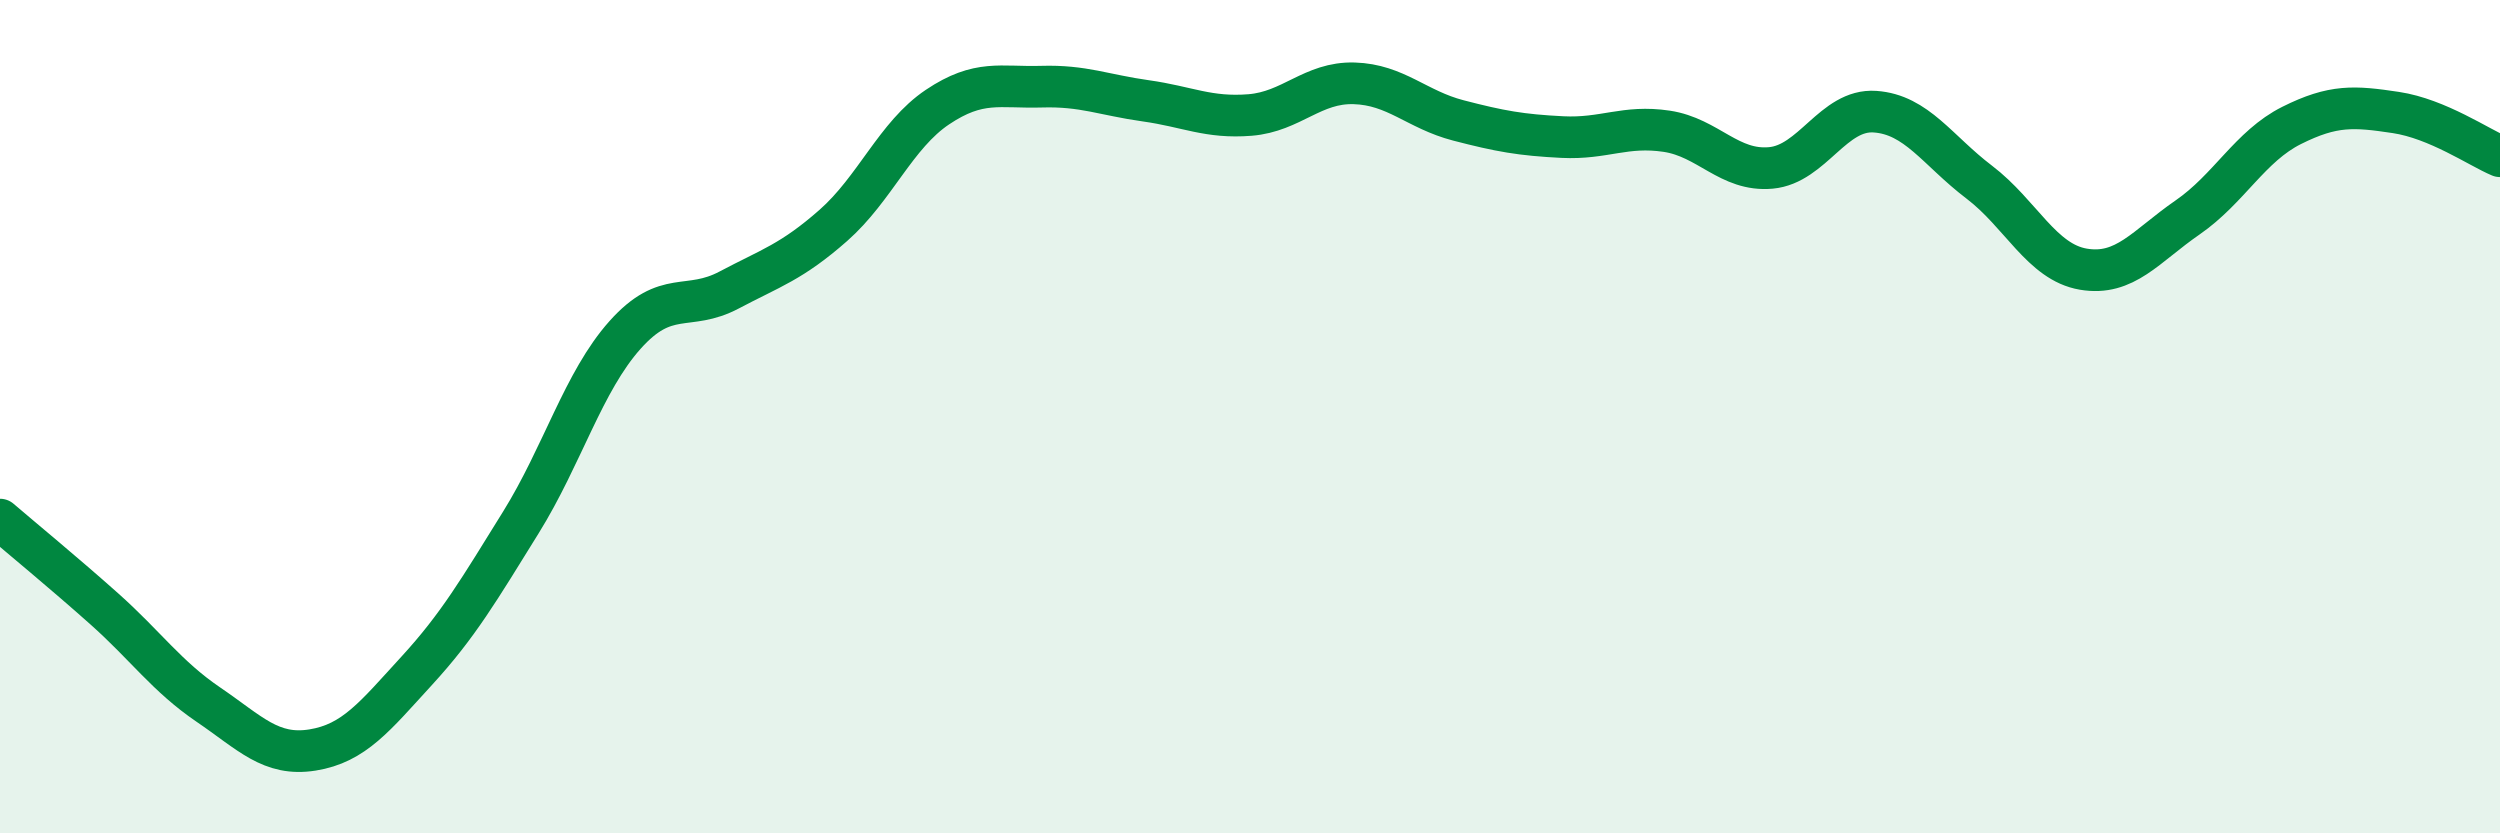
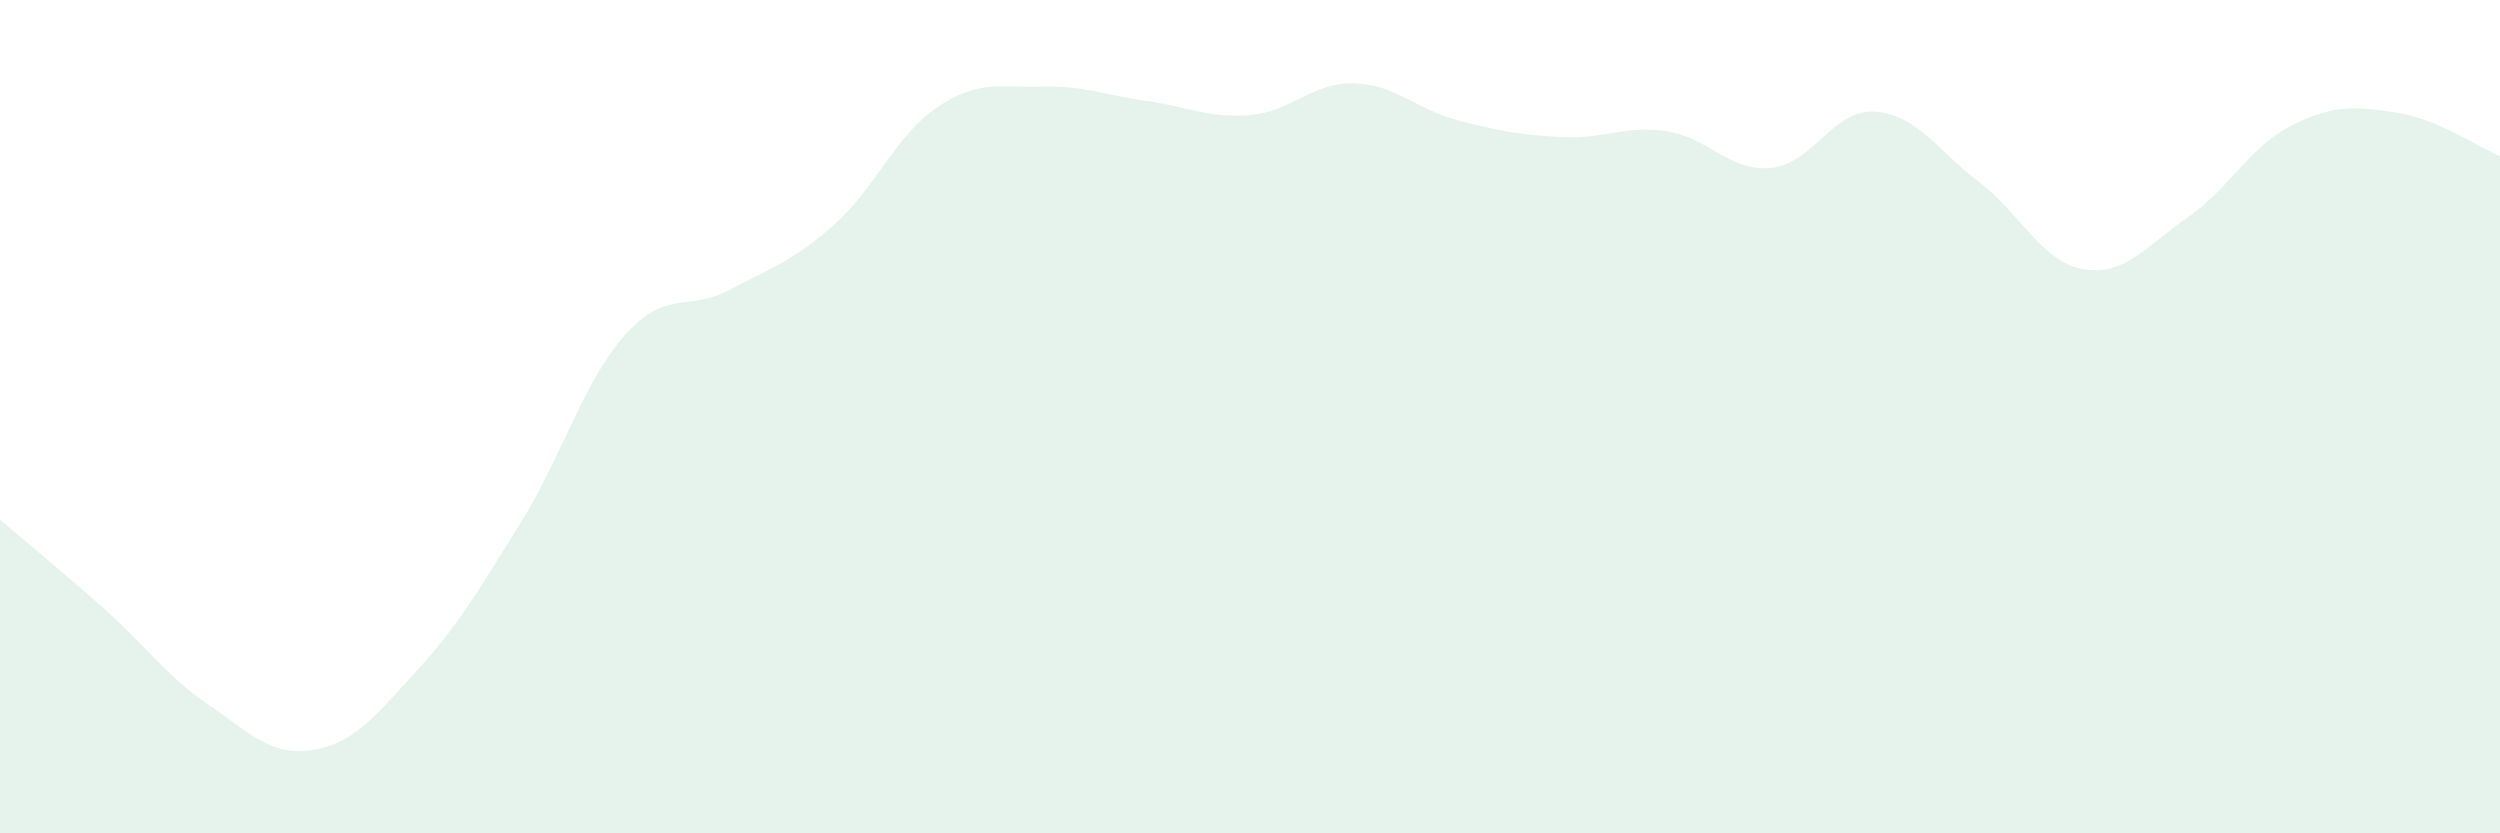
<svg xmlns="http://www.w3.org/2000/svg" width="60" height="20" viewBox="0 0 60 20">
  <path d="M 0,12.47 C 0.5,12.9 1.5,13.72 2.5,14.61 C 3.5,15.5 4,16.23 5,16.91 C 6,17.59 6.5,18.16 7.5,18 C 8.5,17.84 9,17.19 10,16.1 C 11,15.01 11.5,14.15 12.5,12.54 C 13.5,10.93 14,9.16 15,8.04 C 16,6.92 16.5,7.49 17.5,6.96 C 18.5,6.43 19,6.29 20,5.41 C 21,4.53 21.5,3.24 22.5,2.57 C 23.5,1.9 24,2.11 25,2.08 C 26,2.05 26.5,2.28 27.5,2.42 C 28.5,2.56 29,2.84 30,2.76 C 31,2.68 31.5,1.97 32.5,2 C 33.5,2.03 34,2.63 35,2.89 C 36,3.15 36.5,3.24 37.5,3.29 C 38.5,3.34 39,3 40,3.15 C 41,3.3 41.5,4.12 42.5,4.03 C 43.5,3.94 44,2.61 45,2.68 C 46,2.75 46.5,3.61 47.5,4.37 C 48.5,5.13 49,6.29 50,6.46 C 51,6.63 51.5,5.91 52.5,5.22 C 53.5,4.53 54,3.51 55,3.01 C 56,2.51 56.5,2.55 57.5,2.7 C 58.5,2.85 59.5,3.54 60,3.75L60 20L0 20Z" fill="#008740" opacity="0.1" stroke-linecap="round" stroke-linejoin="round" />
-   <path d="M 0,12.47 C 0.5,12.9 1.5,13.72 2.5,14.61 C 3.5,15.5 4,16.23 5,16.91 C 6,17.59 6.5,18.16 7.5,18 C 8.5,17.84 9,17.19 10,16.1 C 11,15.01 11.5,14.15 12.5,12.54 C 13.5,10.93 14,9.16 15,8.04 C 16,6.92 16.5,7.49 17.5,6.96 C 18.5,6.43 19,6.29 20,5.41 C 21,4.53 21.5,3.24 22.5,2.57 C 23.5,1.9 24,2.11 25,2.08 C 26,2.05 26.5,2.28 27.5,2.42 C 28.5,2.56 29,2.84 30,2.76 C 31,2.68 31.5,1.97 32.5,2 C 33.5,2.03 34,2.63 35,2.89 C 36,3.15 36.5,3.24 37.5,3.29 C 38.5,3.34 39,3 40,3.15 C 41,3.3 41.5,4.12 42.5,4.03 C 43.5,3.94 44,2.61 45,2.68 C 46,2.75 46.5,3.61 47.5,4.37 C 48.5,5.13 49,6.29 50,6.46 C 51,6.63 51.5,5.91 52.5,5.22 C 53.5,4.53 54,3.51 55,3.01 C 56,2.51 56.5,2.55 57.5,2.7 C 58.5,2.85 59.5,3.54 60,3.75" stroke="#008740" stroke-width="1" fill="none" stroke-linecap="round" stroke-linejoin="round" />
</svg>